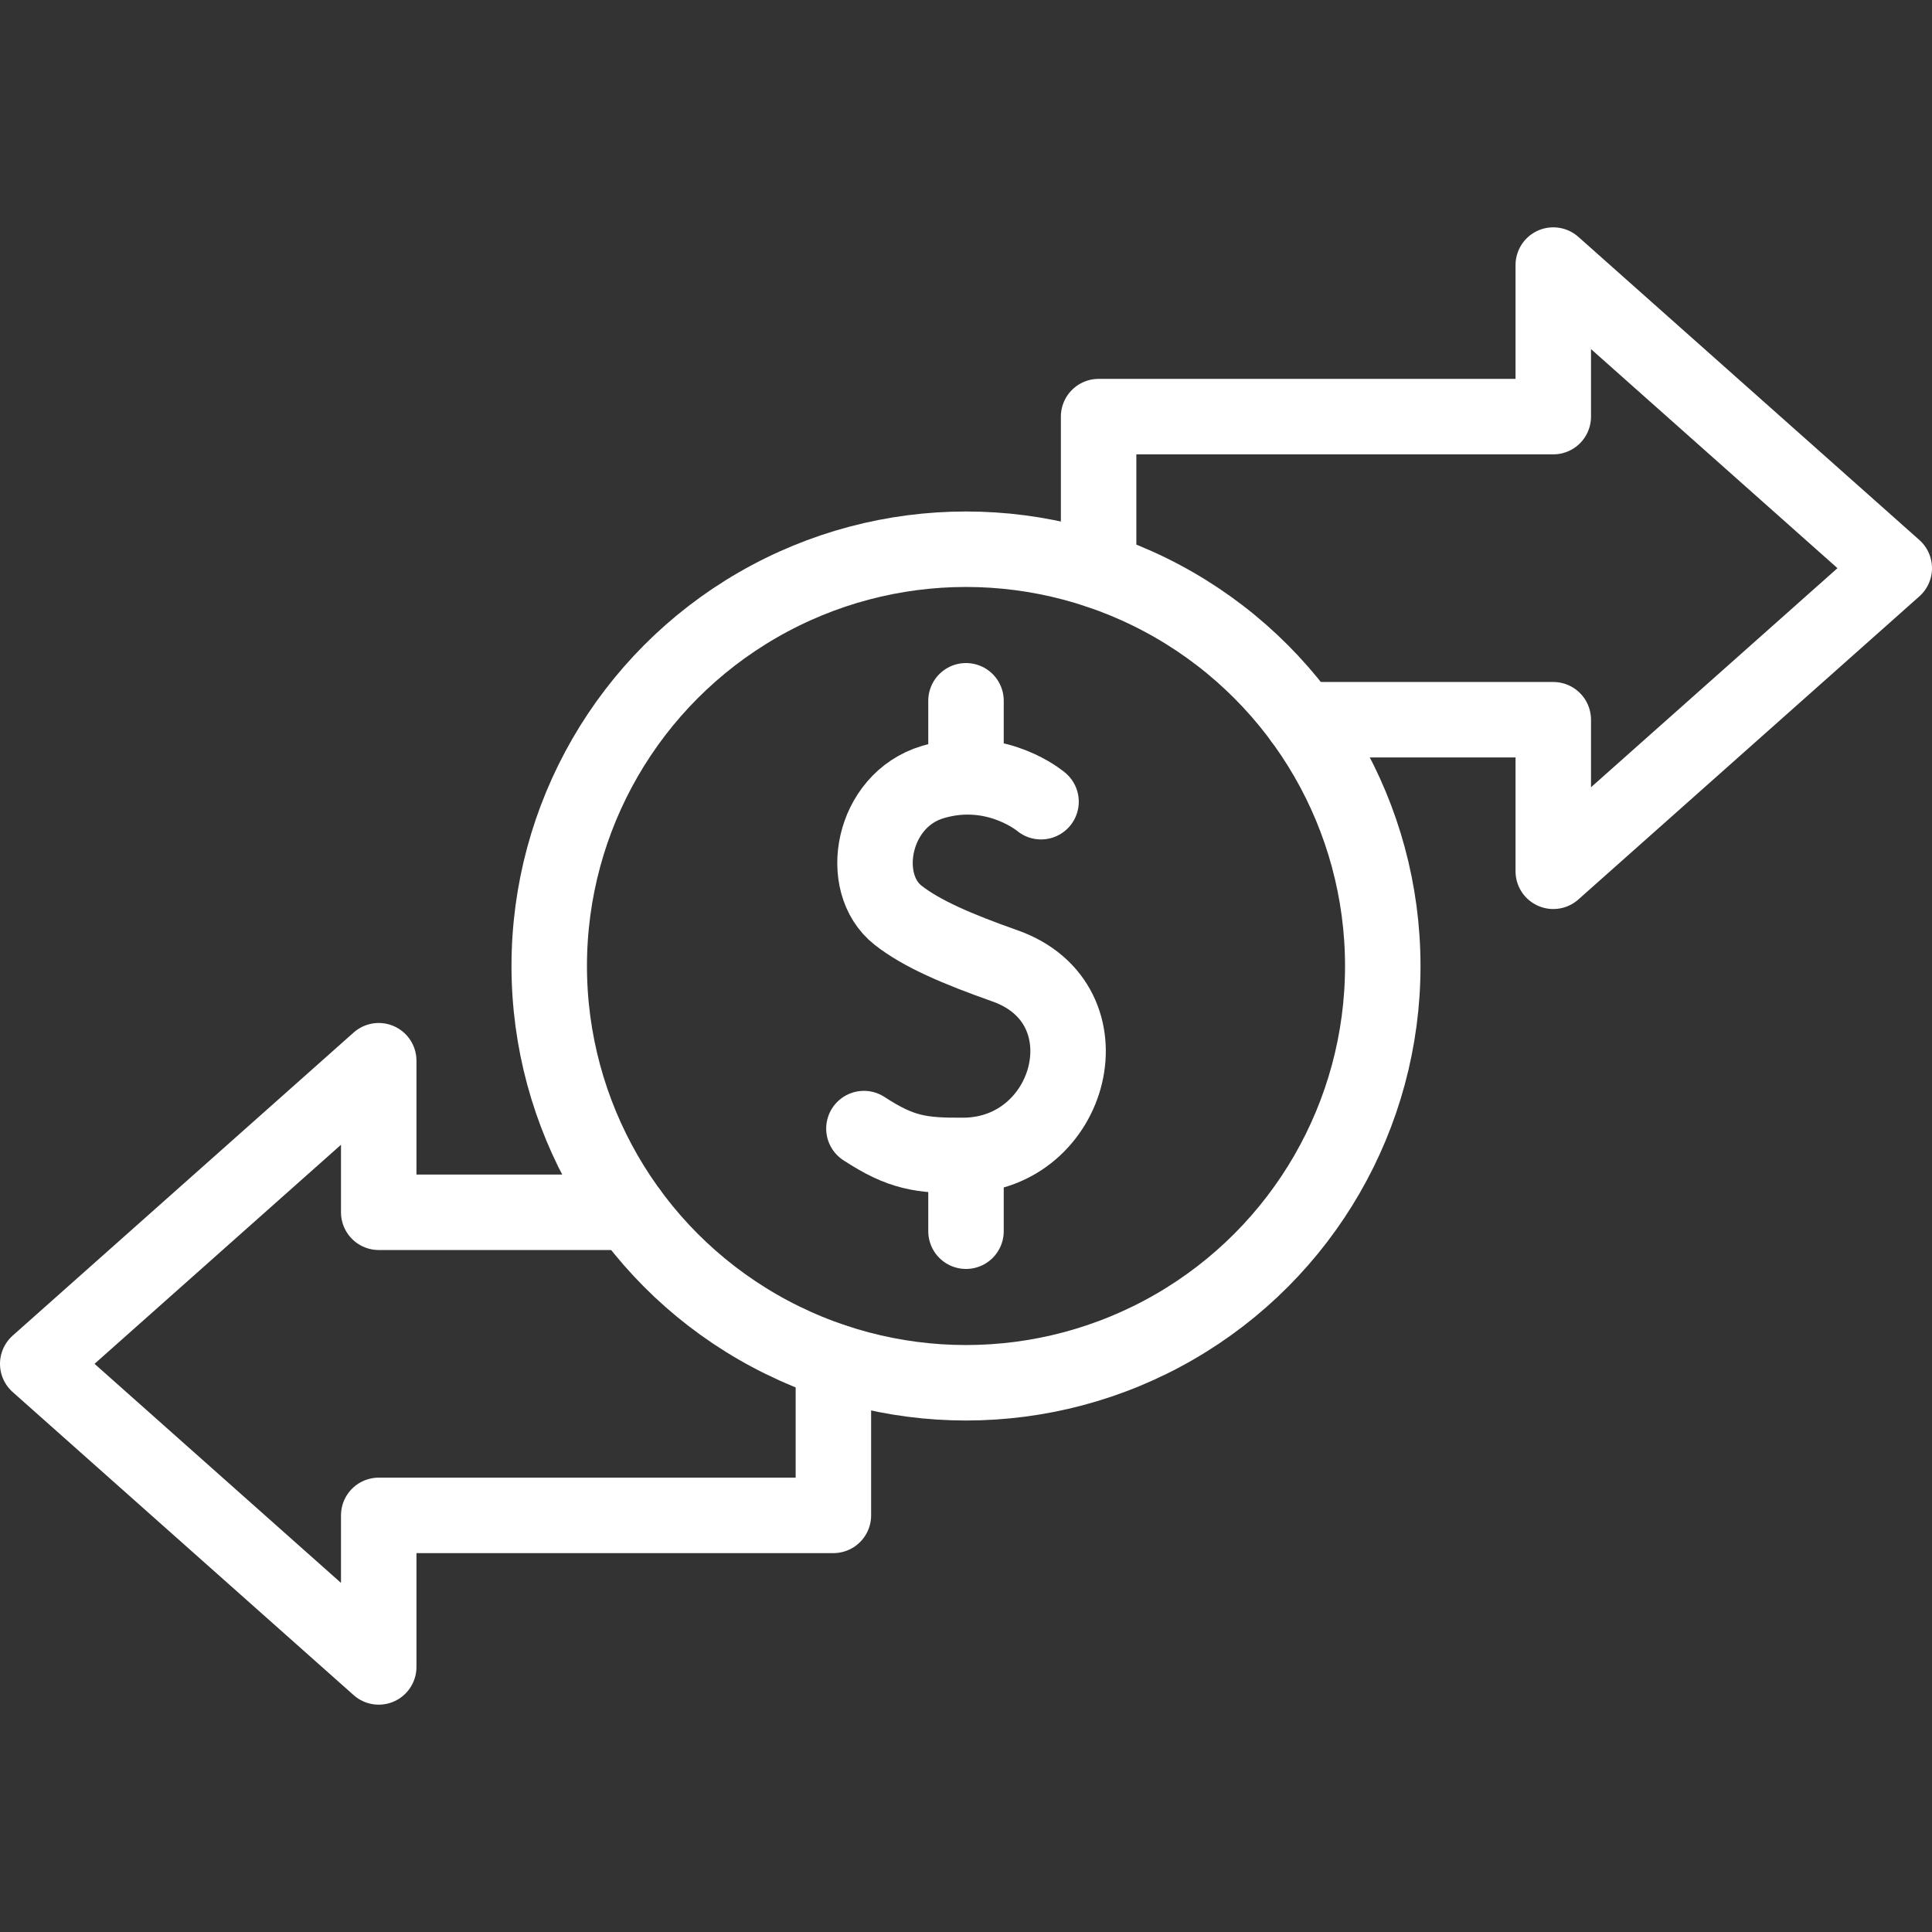
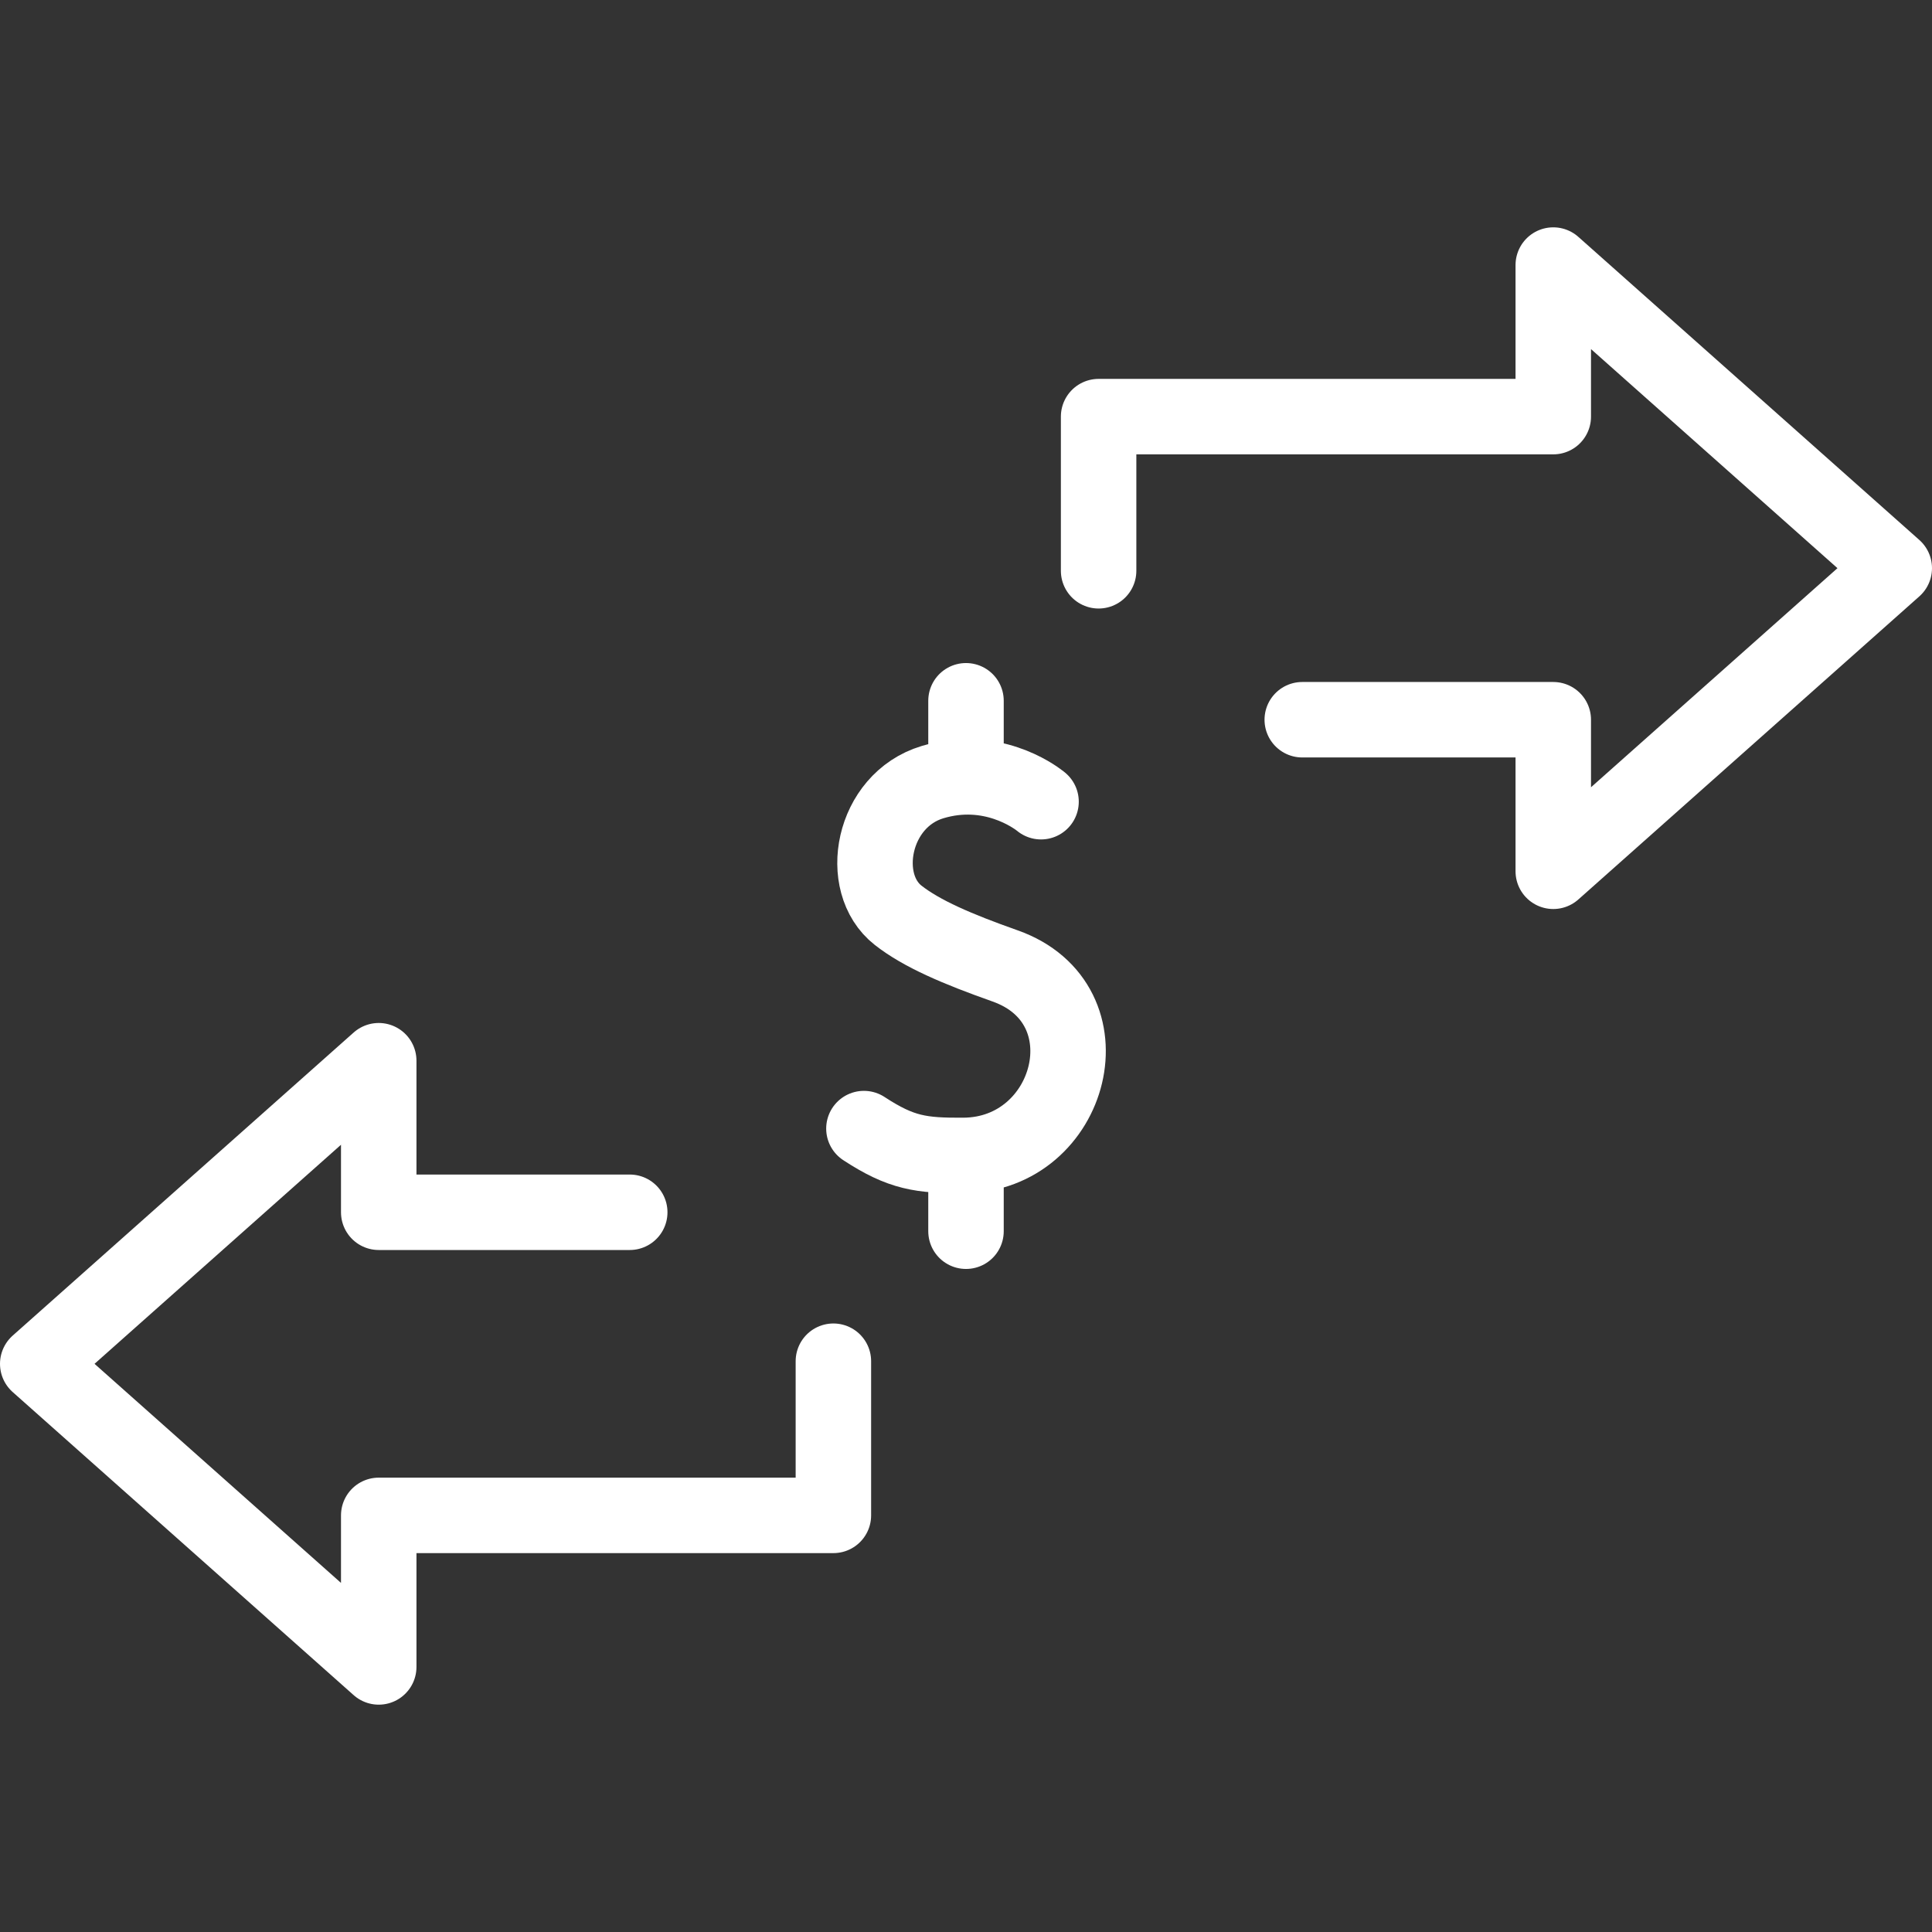
<svg xmlns="http://www.w3.org/2000/svg" version="1.1" width="512" height="512" x="0" y="0" viewBox="0 0 512 512" style="enable-background:new 0 0 512 512" xml:space="preserve">
  <rect x="0" y="0" width="512" height="512" fill="#333333" stroke="none" />
  <g>
    <path d="m275.887 212.459-.085-.07-.132-.105c-1.692-1.329-13.124-9.655-28.548-5.009-16.019 4.826-19.997 26.744-9.111 35.282 6.251 4.903 15.656 8.933 28.331 13.414 28.369 10.028 17.882 50.036-10.975 50.228-11.261.075-16.526-.64-26.419-7.112M256 185.714v20.082M256 306.204v20.082" style="stroke-width:20;stroke-linecap:round;stroke-linejoin:round;stroke-miterlimit:10;" fill="none" stroke="#ffffff" stroke-width="20" stroke-linecap="round" stroke-linejoin="round" stroke-miterlimit="10" data-original="#000000" opacity="1" />
-     <circle cx="256" cy="256" r="110.449" style="stroke-width:20;stroke-linecap:round;stroke-linejoin:round;stroke-miterlimit:10;" fill="none" stroke="#ffffff" stroke-width="20" stroke-linecap="round" stroke-linejoin="round" stroke-miterlimit="10" data-original="#000000" opacity="1" />
    <path d="M345.112 190.735h66.521v40.163L502 150.571l-90.367-80.326v40.163h-120.49v40.856M166.888 321.265h-66.521v-40.163L10 361.429l90.367 80.326v-40.163h120.49v-40.856" style="stroke-width:20;stroke-linecap:round;stroke-linejoin:round;stroke-miterlimit:10;" fill="none" stroke="#ffffff" stroke-width="20" stroke-linecap="round" stroke-linejoin="round" stroke-miterlimit="10" data-original="#000000" opacity="1" />
  </g>
</svg>